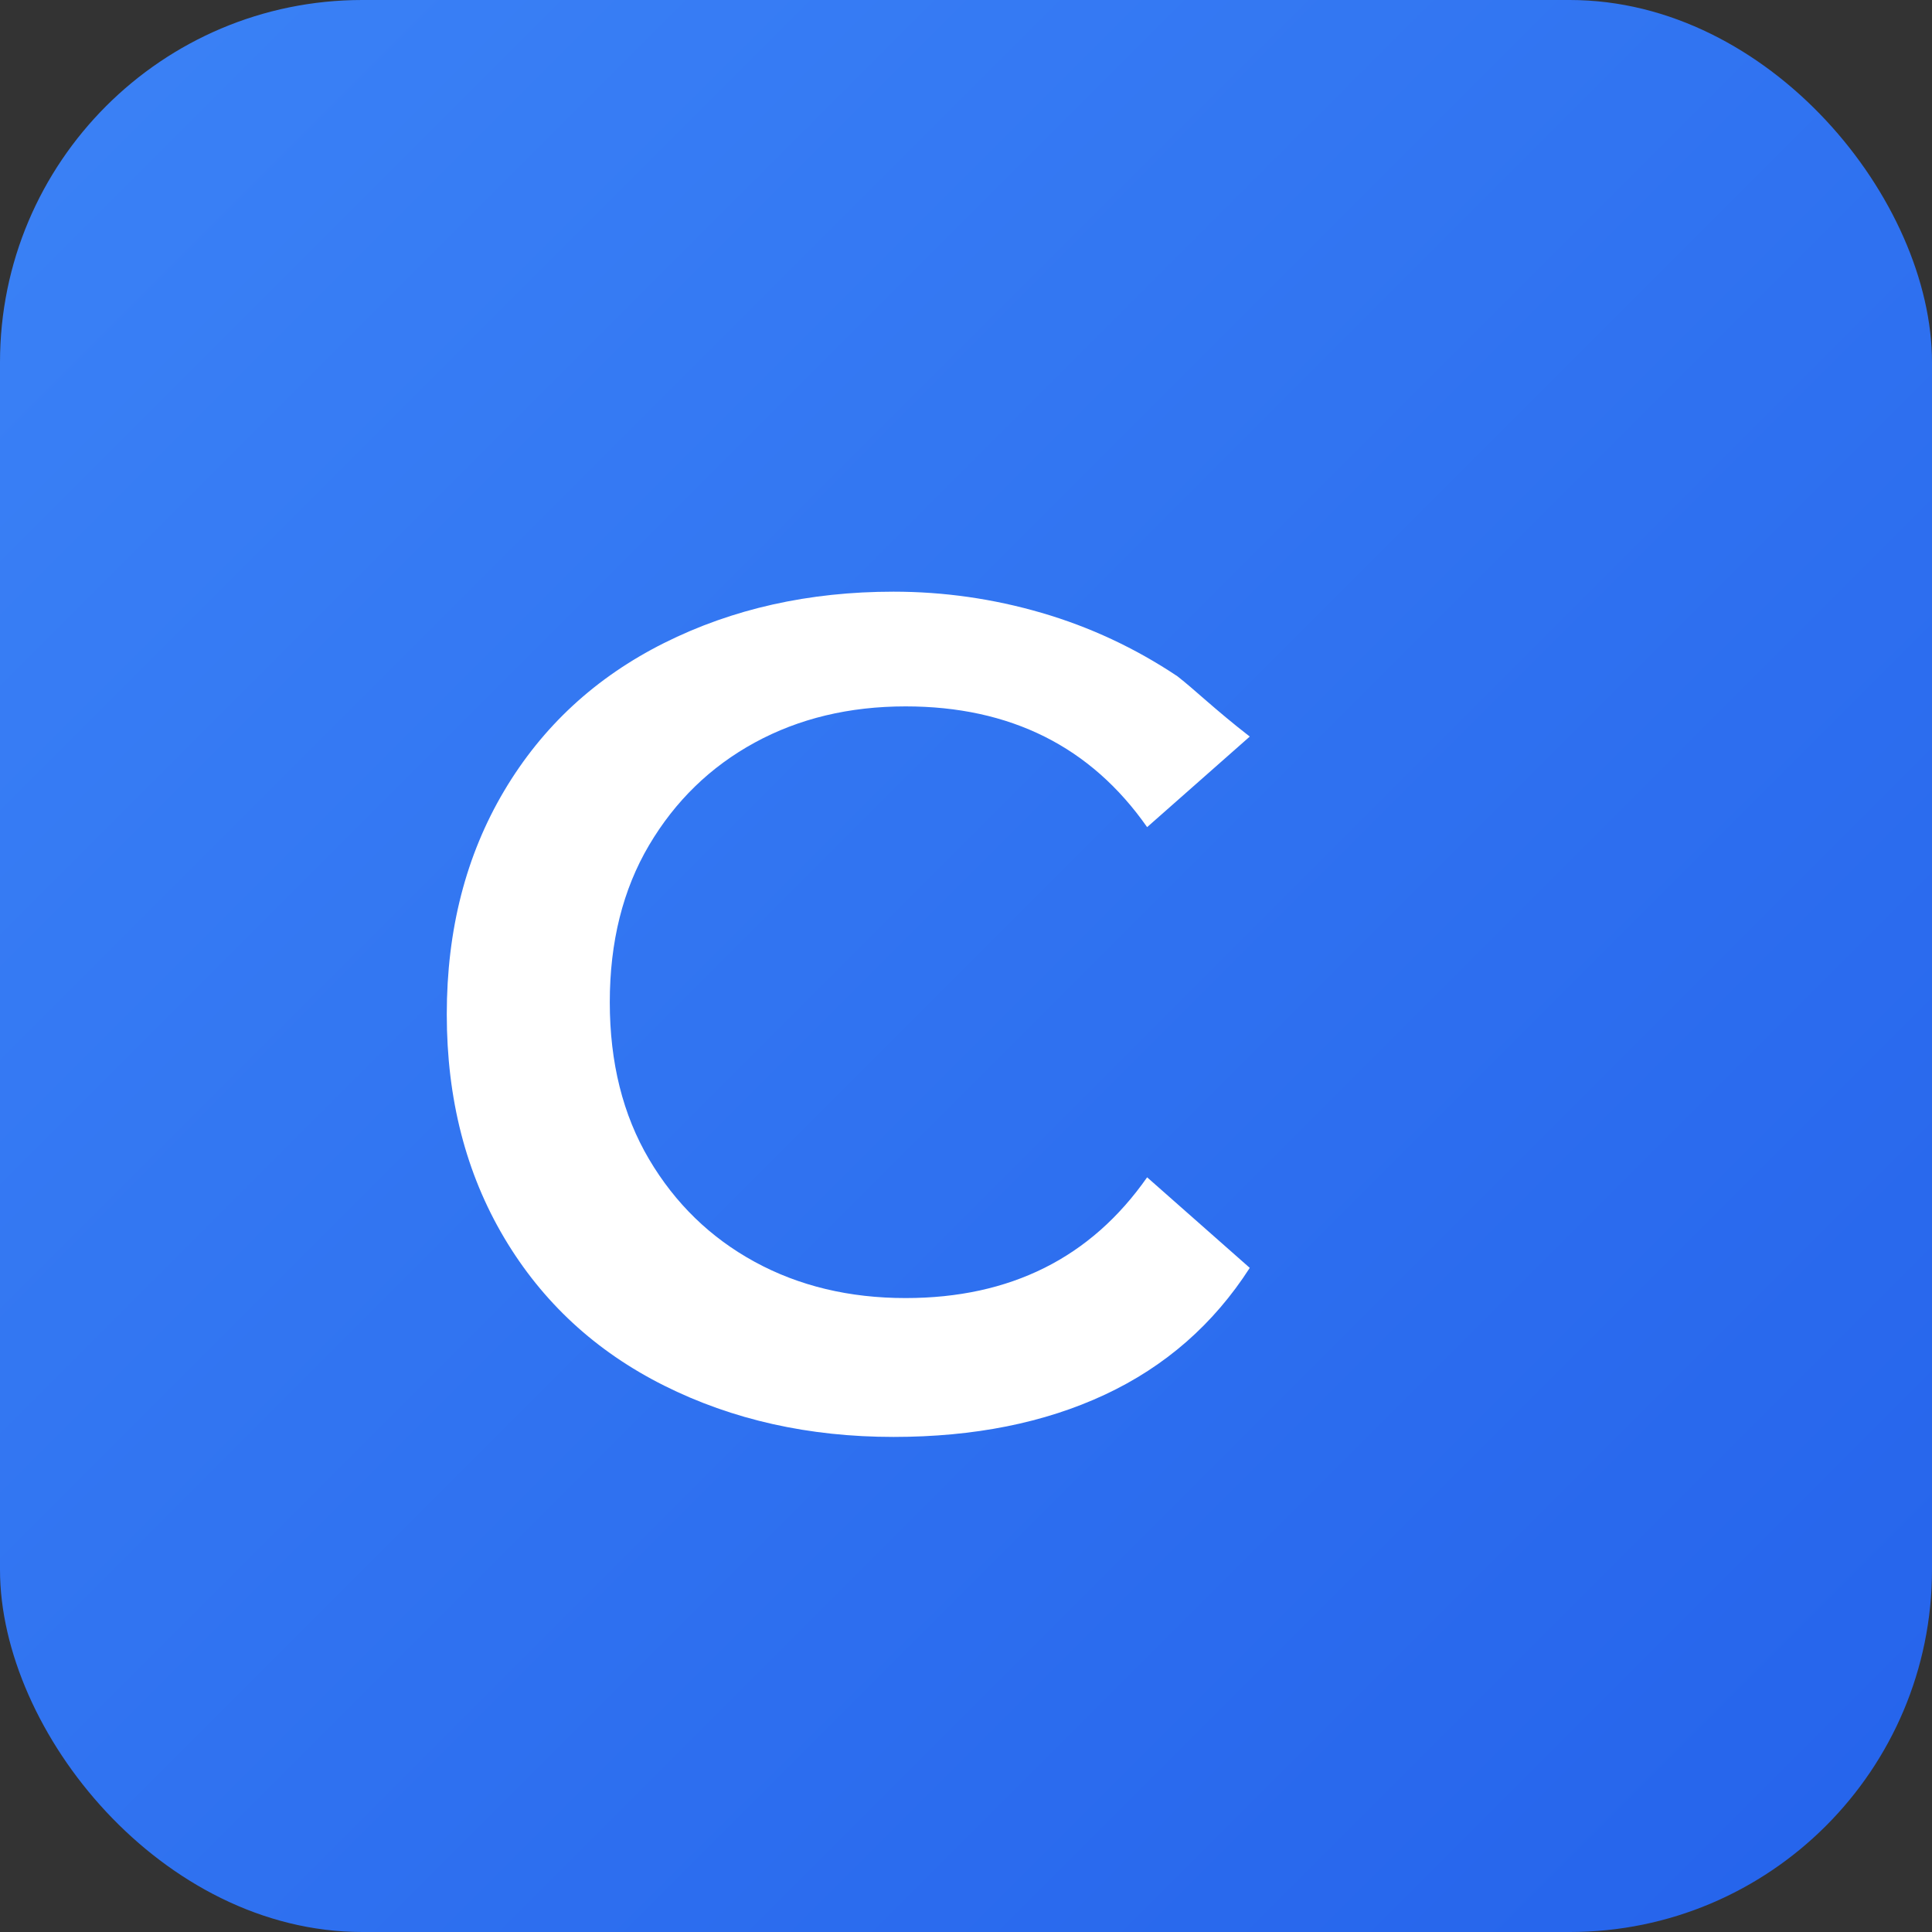
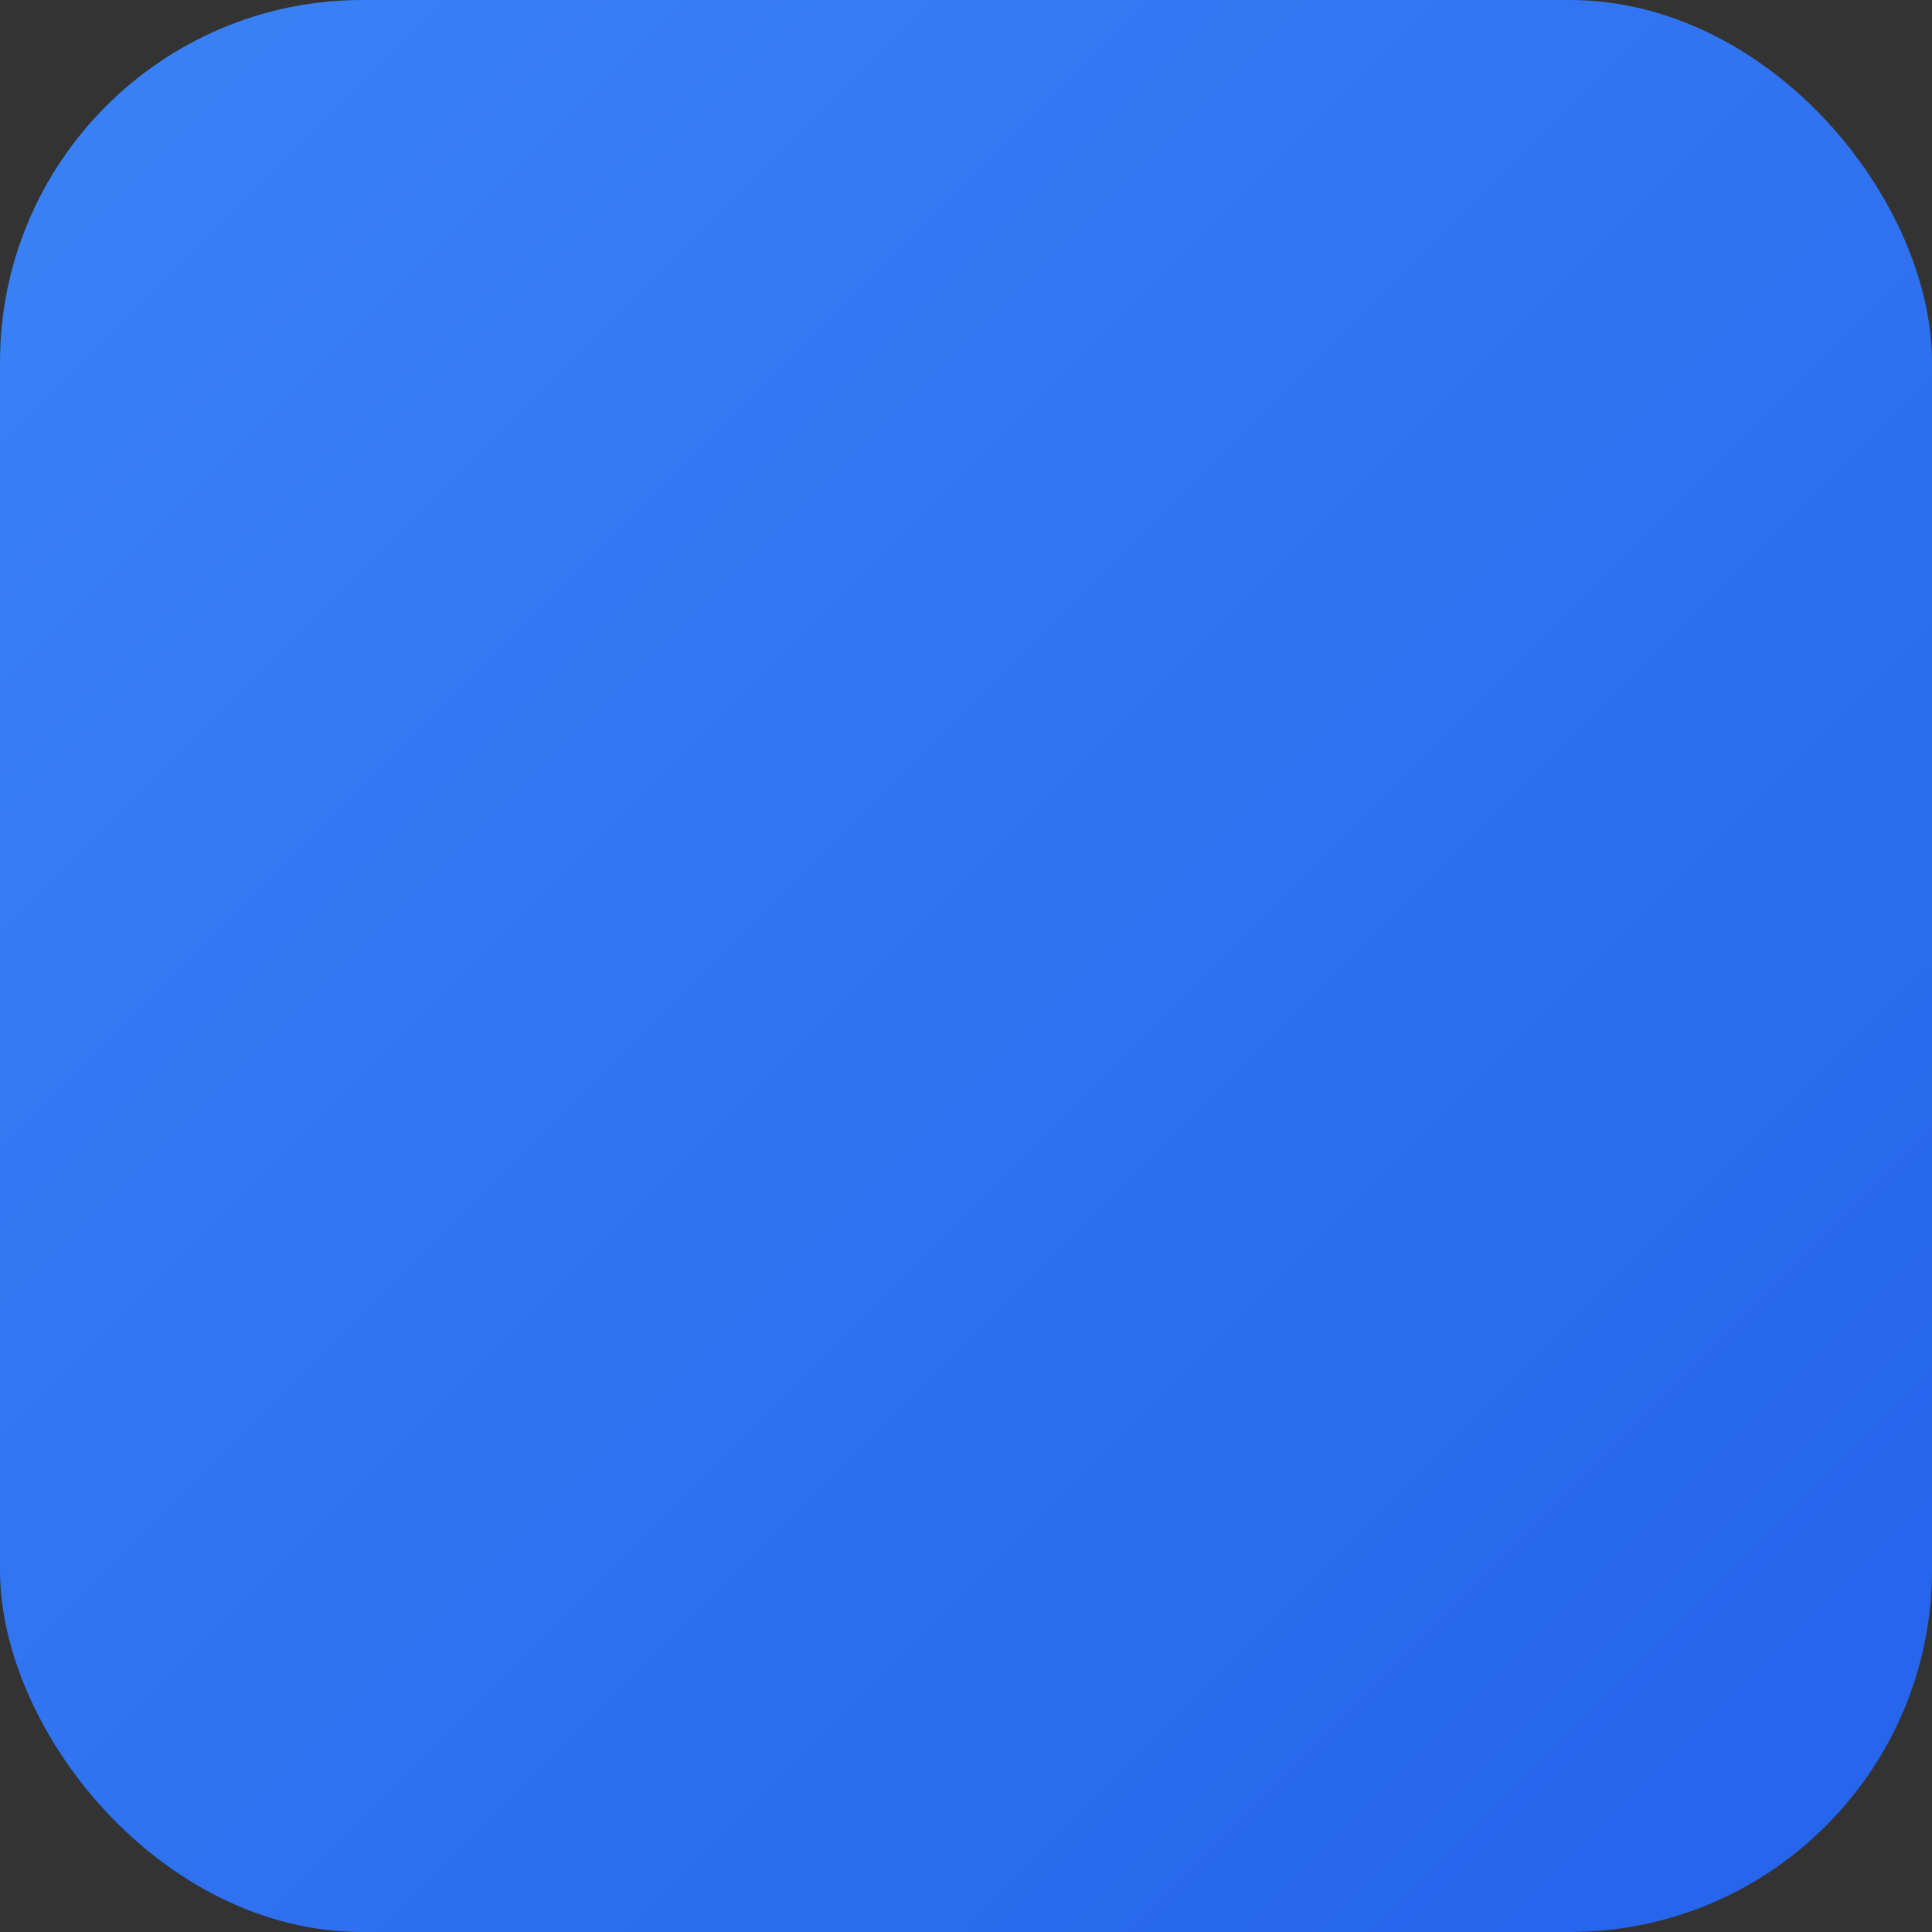
<svg xmlns="http://www.w3.org/2000/svg" width="32" height="32" viewBox="0 0 32 32" fill="none">
  <rect x="0" y="0" width="32" height="32" fill="#333333" stroke="none" />
  <rect width="32" height="32" rx="6" fill="url(#paint0_linear)" />
-   <path d="M19.5 11.2C18.8 10.733 18.05 10.383 17.25 10.15C16.45 9.917 15.633 9.8 14.8 9.8C13.4 9.8 12.133 10.083 11 10.65C9.867 11.217 8.983 12.033 8.35 13.1C7.717 14.167 7.4 15.4 7.4 16.8C7.4 18.2 7.717 19.433 8.35 20.5C8.983 21.567 9.867 22.383 11 22.95C12.133 23.517 13.4 23.8 14.8 23.8C16.133 23.8 17.3 23.567 18.3 23.1C19.3 22.633 20.1 21.933 20.7 21L19 19.5C18.533 20.167 17.967 20.667 17.3 21C16.633 21.333 15.867 21.5 15 21.5C14.067 21.5 13.233 21.3 12.5 20.9C11.767 20.5 11.183 19.933 10.75 19.2C10.317 18.467 10.1 17.6 10.1 16.6C10.1 15.6 10.317 14.733 10.75 14C11.183 13.267 11.767 12.7 12.5 12.3C13.233 11.9 14.067 11.7 15 11.7C15.867 11.7 16.633 11.867 17.3 12.2C17.967 12.533 18.533 13.033 19 13.7L20.7 12.2C20.1 11.733 19.8 11.433 19.5 11.2Z" fill="white" />
  <defs>
    <linearGradient id="paint0_linear" x1="0" y1="0" x2="32" y2="32" gradientUnits="userSpaceOnUse">
      <stop offset="0" stop-color="#3B82F6" />
      <stop offset="1" stop-color="#2563EB" />
    </linearGradient>
  </defs>
</svg>